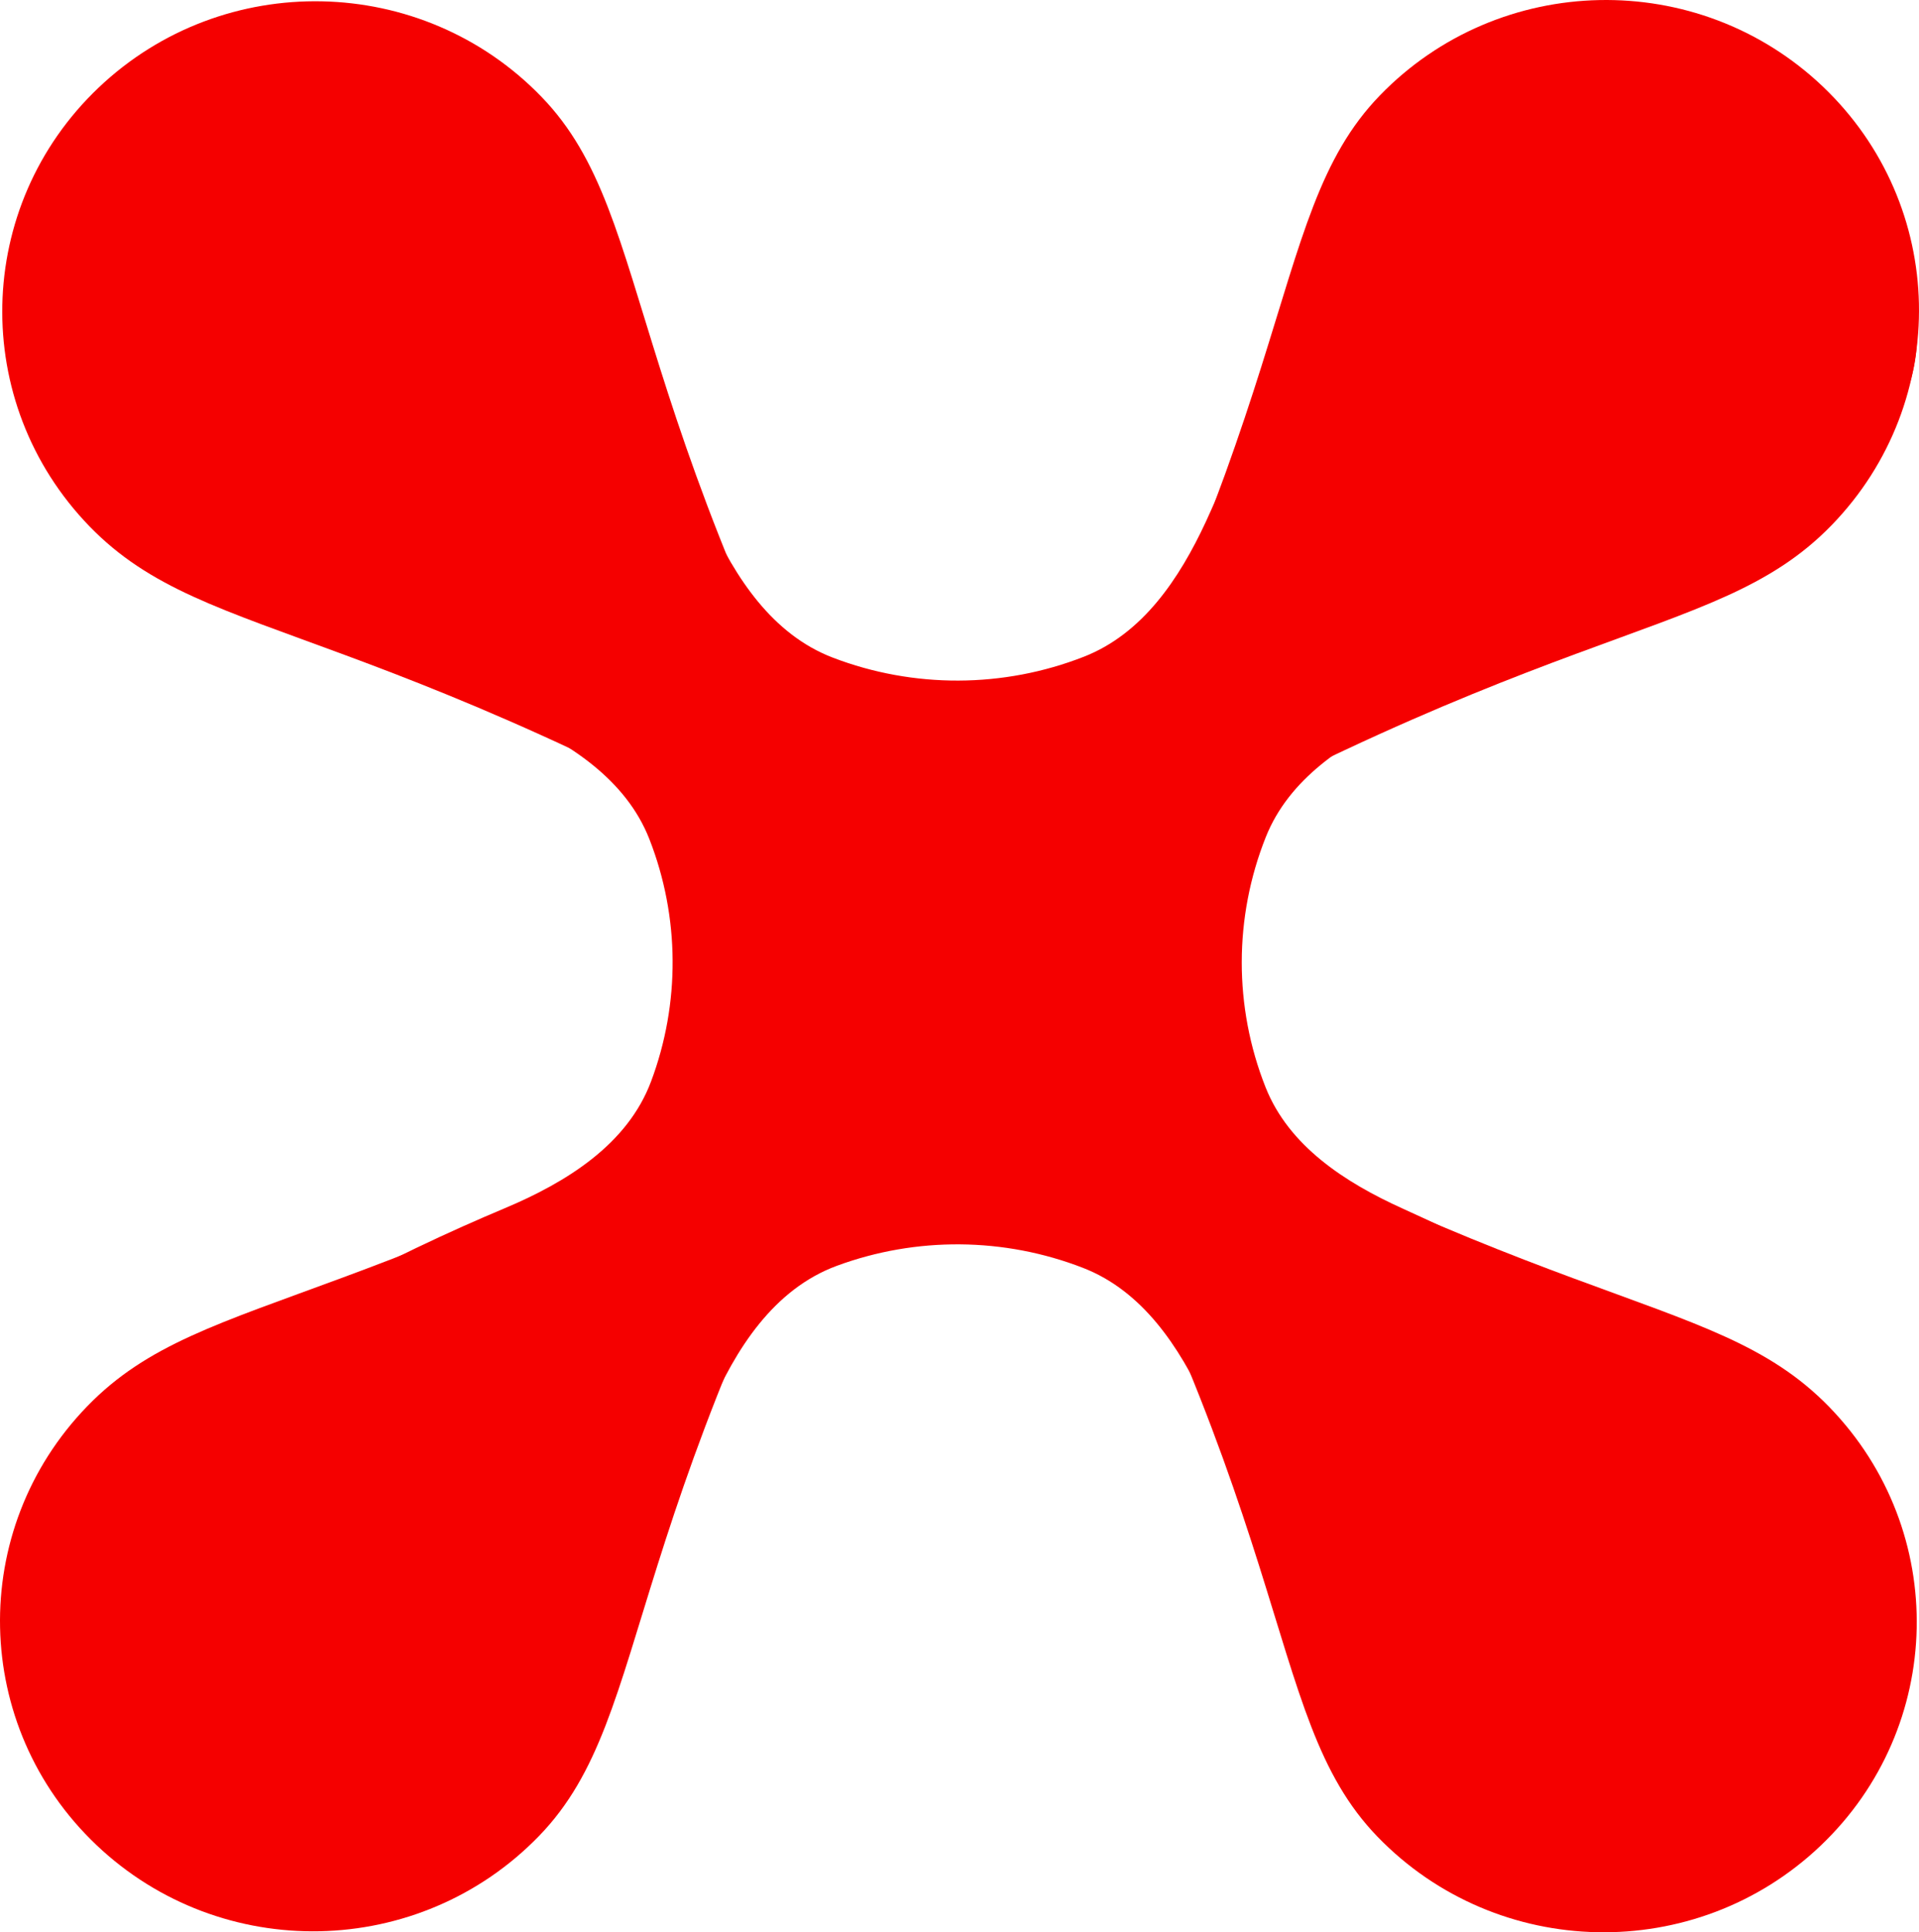
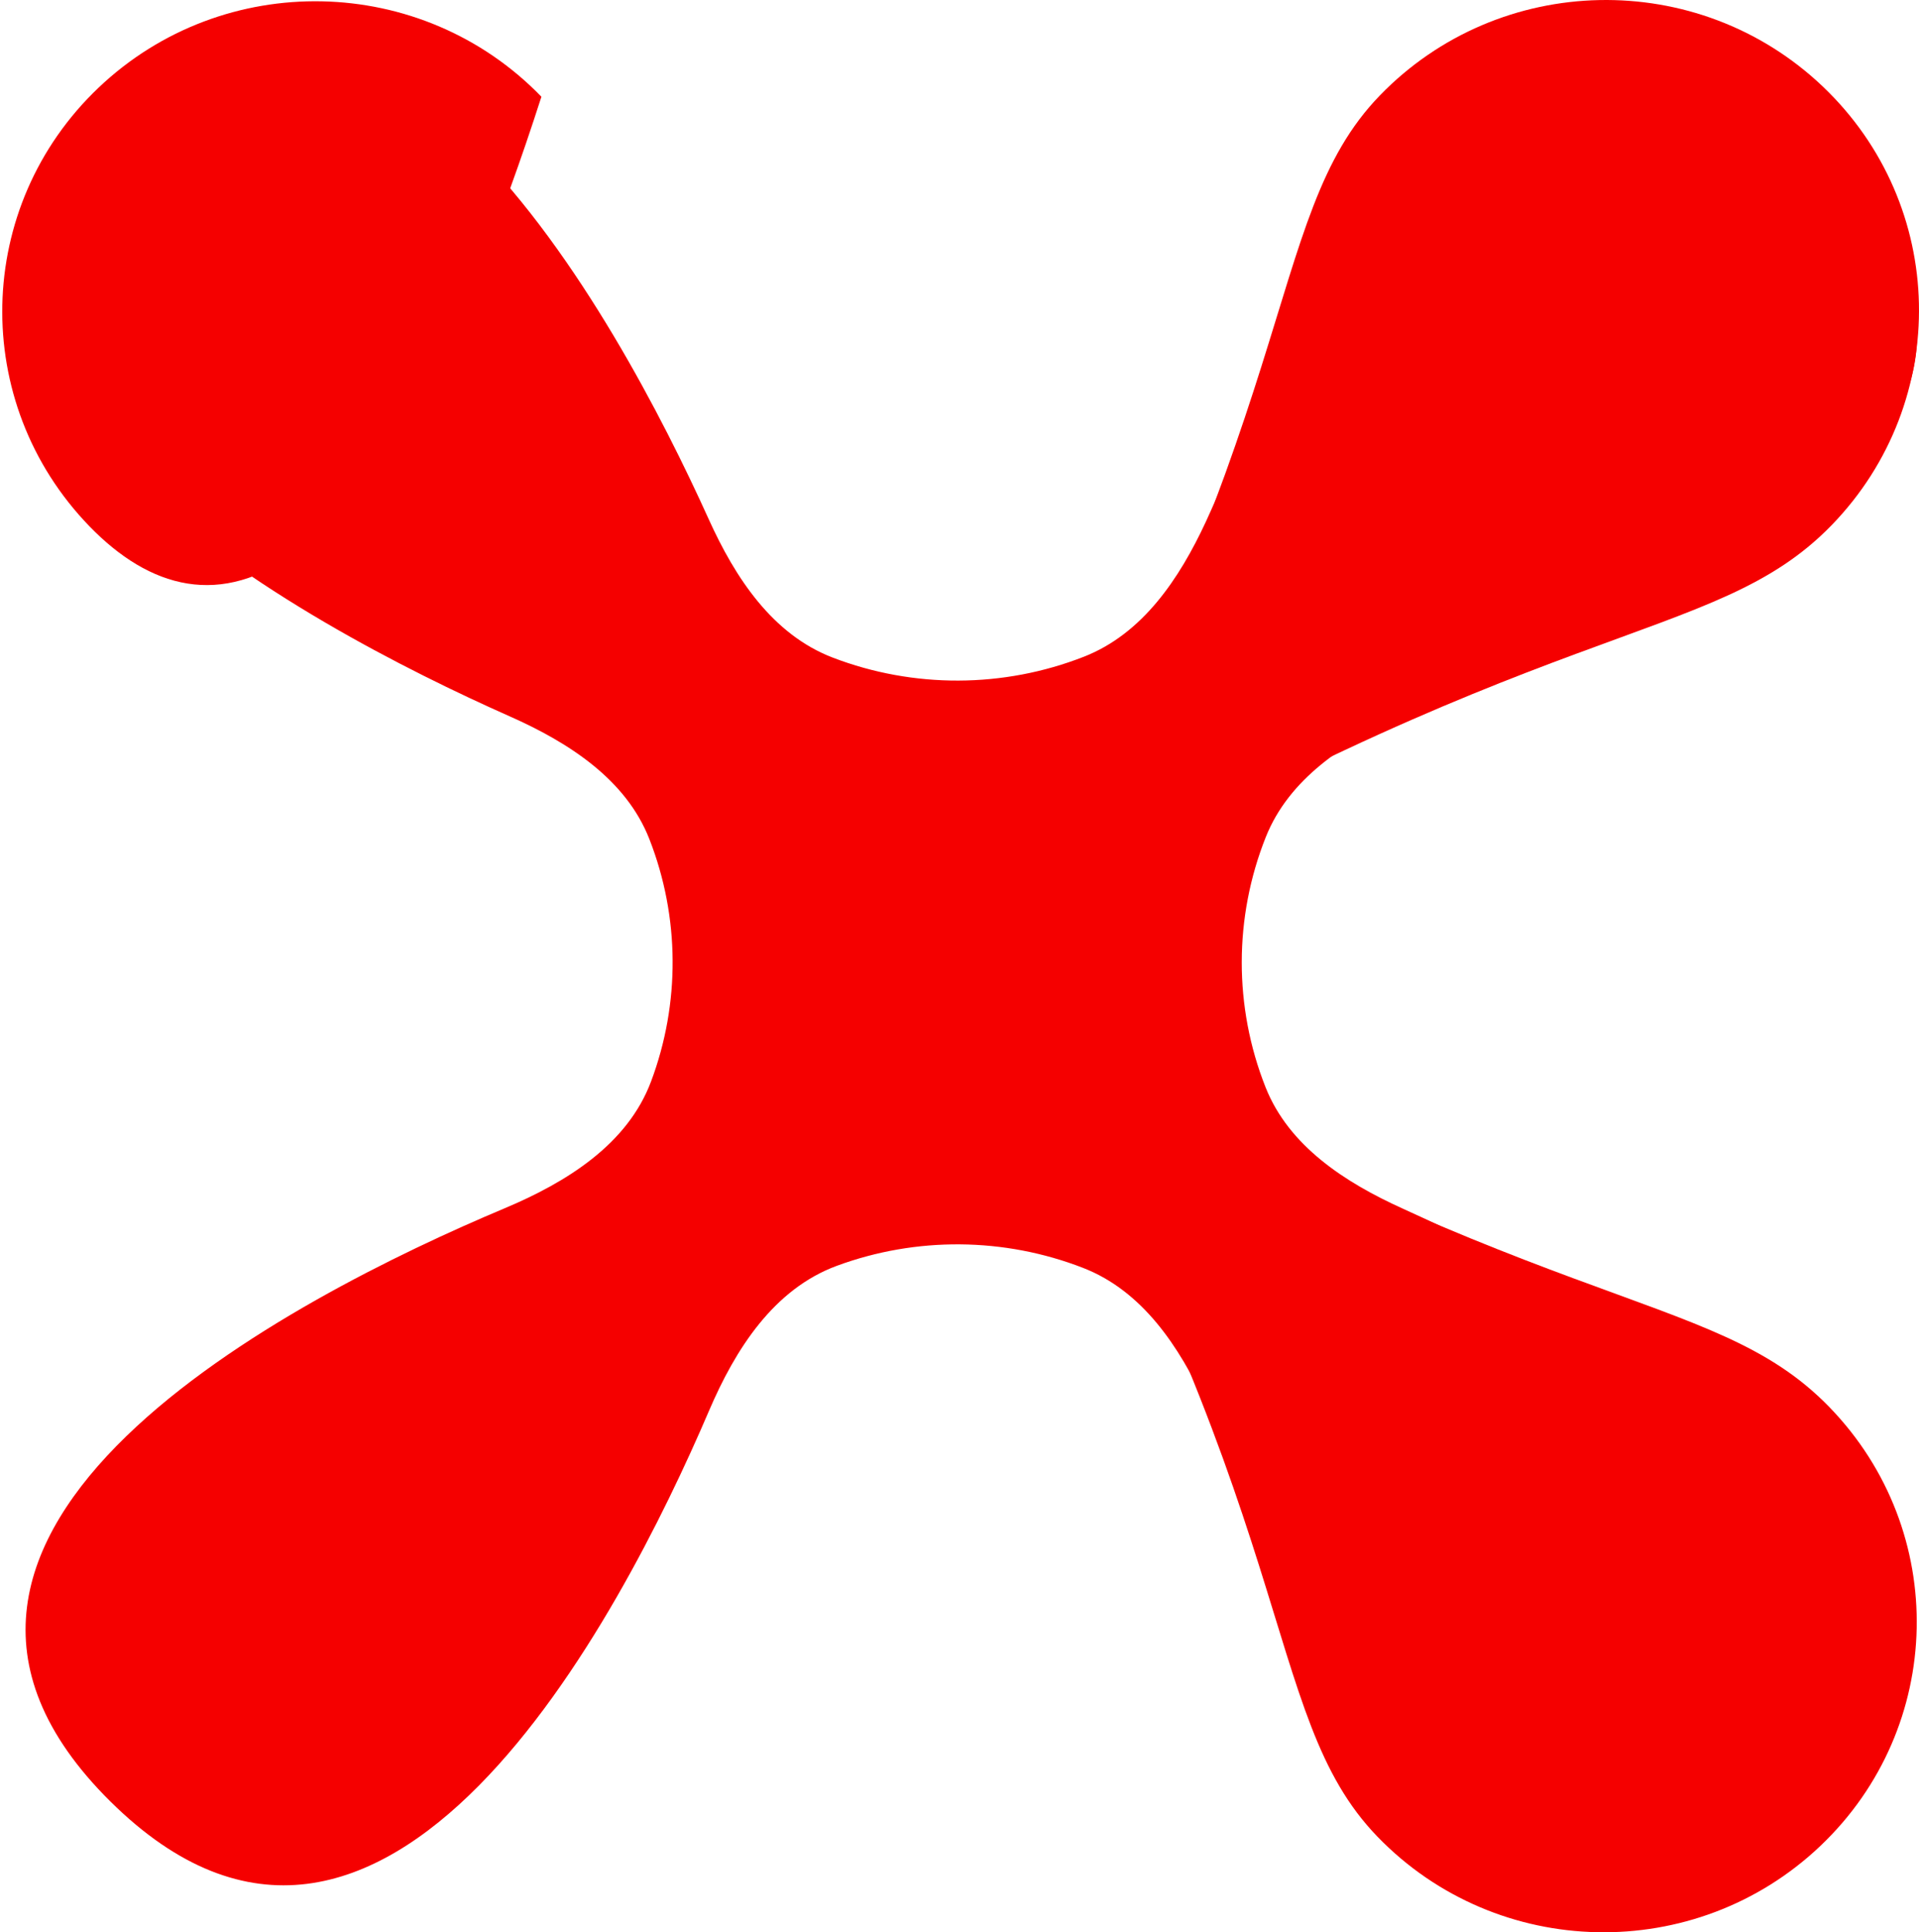
<svg xmlns="http://www.w3.org/2000/svg" width="144" height="145" viewBox="0 0 144 145" fill="none">
  <path d="M135.376 9.272C109.238 -16.621 97.455 24.196 90.478 39.17C88.492 43.434 85.746 47.553 81.337 49.28C75.293 51.647 68.546 51.669 62.488 49.347C57.958 47.609 55.169 43.355 53.182 38.963C46.31 23.769 27.942 -10.208 8.277 9.272C-11.388 28.752 22.911 46.948 38.25 53.756C42.683 55.723 46.978 58.486 48.731 62.974C51.014 68.815 51.053 75.302 48.85 81.166C47.083 85.87 42.535 88.71 37.87 90.67C22.134 97.282 -12.251 114.843 8.277 135.178C28.805 155.513 46.532 121.451 53.206 105.862C55.185 101.241 58.052 96.737 62.801 94.986C68.757 92.789 75.351 92.843 81.276 95.146C85.728 96.877 88.489 101.044 90.476 105.353C97.415 120.406 116.018 154.354 135.376 135.178C154.734 116.001 120.464 97.574 105.269 90.699C100.918 88.731 96.712 85.996 94.965 81.586C92.577 75.556 92.585 68.828 94.989 62.803C96.732 58.436 100.89 55.716 105.195 53.748C120.31 46.837 161.514 35.164 135.376 9.272Z" fill="#F50000" />
  <path d="M103.542 7.164C94.557 16.442 98.165 31.3 75.388 70.03C115.916 45.703 128.474 48.672 137.459 39.394C146.443 30.116 146.134 15.38 136.768 6.48C127.402 -2.42 112.527 -2.114 103.542 7.164Z" fill="#F50000" />
-   <path d="M40.627 7.259C49.612 16.537 46.004 31.396 68.781 70.126C28.253 45.799 15.695 48.768 6.71 39.49C-2.274 30.212 -1.965 15.476 7.401 6.575C16.767 -2.325 31.642 -2.019 40.627 7.259Z" fill="#F50000" />
-   <path d="M40.458 137.764C49.443 128.486 45.835 113.628 68.612 74.898C28.084 99.225 15.526 96.256 6.541 105.534C-2.443 114.812 -2.134 129.548 7.232 138.448C16.598 147.348 31.474 147.042 40.458 137.764Z" fill="#F50000" />
+   <path d="M40.627 7.259C28.253 45.799 15.695 48.768 6.71 39.49C-2.274 30.212 -1.965 15.476 7.401 6.575C16.767 -2.325 31.642 -2.019 40.627 7.259Z" fill="#F50000" />
  <path d="M103.373 137.836C94.388 128.558 97.996 113.7 75.219 74.97C115.747 99.297 128.305 96.328 137.29 105.606C146.274 114.884 145.965 129.62 136.599 138.52C127.233 147.42 112.357 147.114 103.373 137.836Z" fill="#F50000" />
</svg>